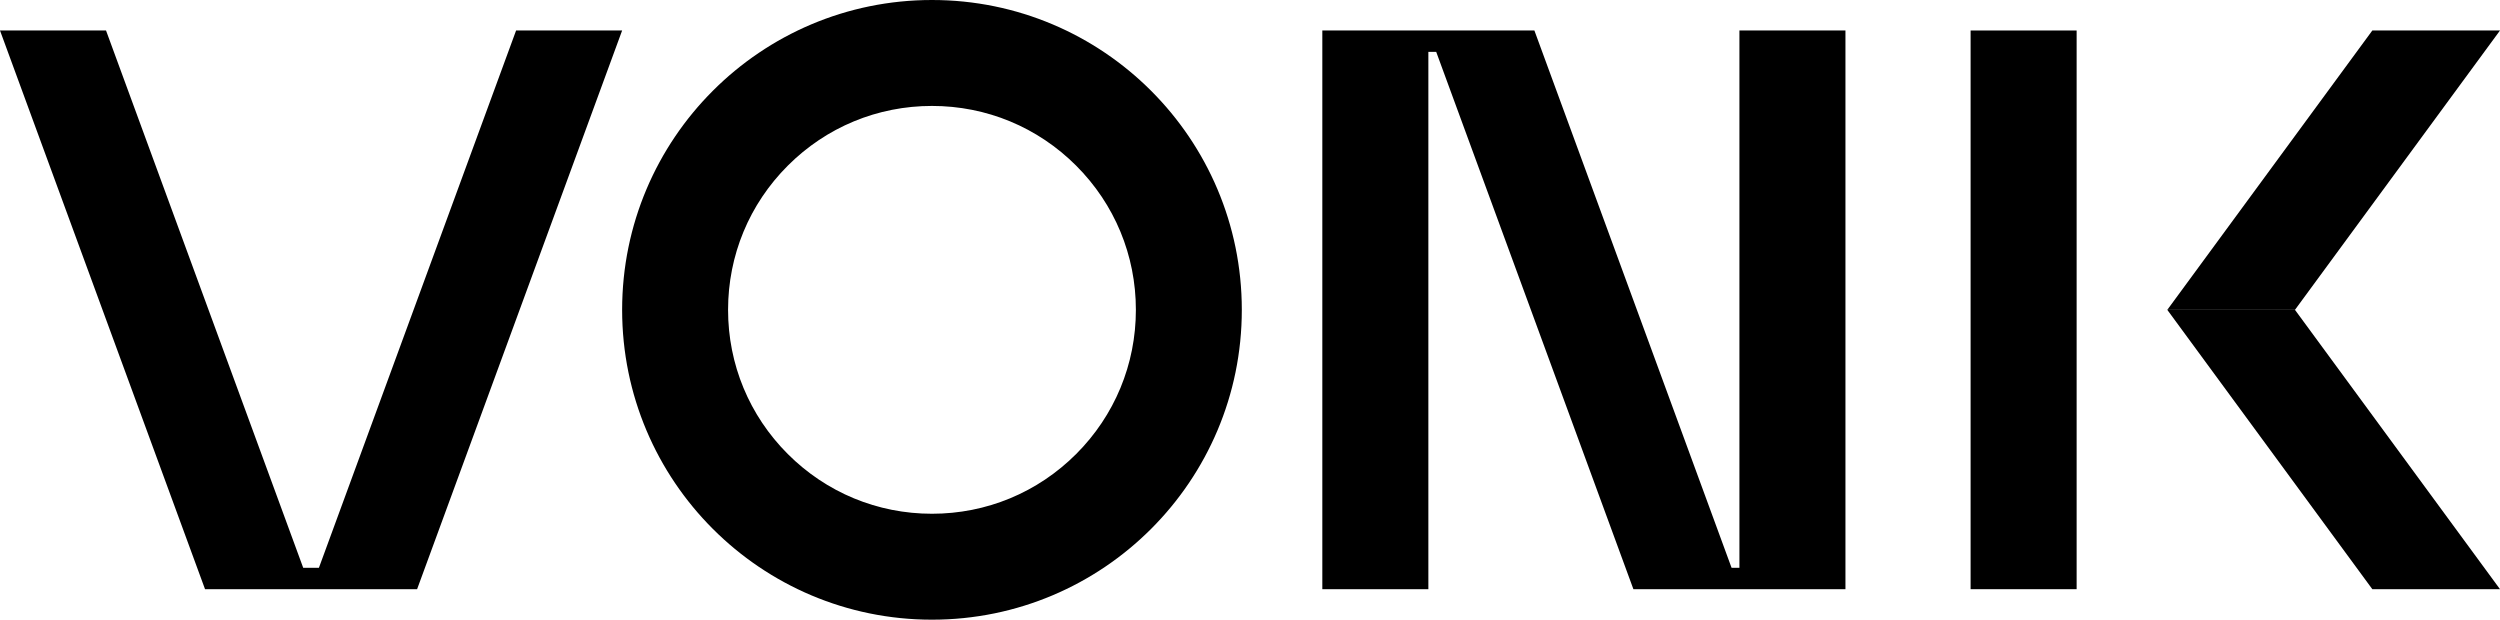
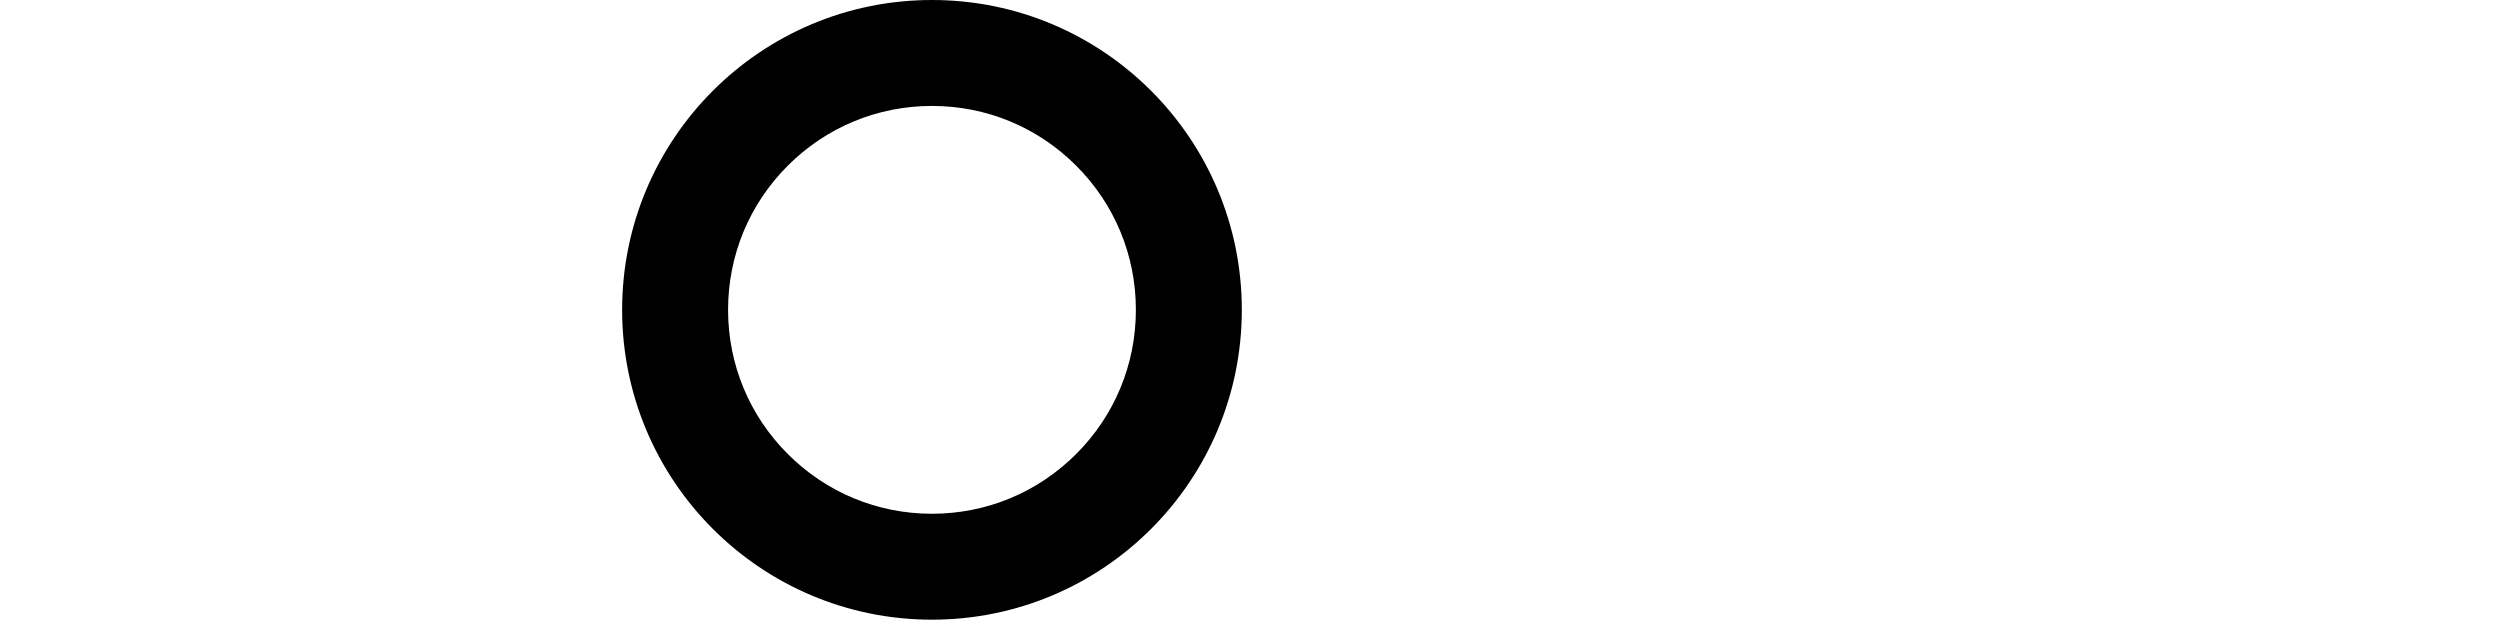
<svg xmlns="http://www.w3.org/2000/svg" id="Layer_1" x="0px" y="0px" viewBox="0 0 2194.75 544.03" style="enable-background:new 0 0 2194.75 544.03;" xml:space="preserve">
  <style type="text/css"> .st0{fill:#FF6C61;} .st1{fill:none;stroke:#FFFFFF;stroke-width:4.527;stroke-miterlimit:10;} .st2{fill:#414042;} .st3{fill:#58595B;} .st4{fill:#231F20;} .st5{fill:#F7941D;} .st6{fill:#FFFFFF;} .st7{fill:none;stroke:#FFFFFF;stroke-width:18;stroke-miterlimit:10;} .st8{fill:#EE4036;} .st9{fill:#1D1D1D;} .st10{fill:#EF4136;} .st11{fill:none;stroke:#EF4136;stroke-miterlimit:10;} .st12{fill:none;stroke:#EF4136;stroke-width:18;stroke-miterlimit:10;} .st13{fill:none;stroke:#FFFFFF;stroke-width:11.78;stroke-miterlimit:10;} .st14{fill:none;stroke:#231F20;stroke-width:5.812;stroke-miterlimit:10;} .st15{fill:none;stroke:#231F20;stroke-width:12;stroke-miterlimit:10;} .st16{fill:none;stroke:#231F20;stroke-width:18;stroke-miterlimit:10;} .st17{fill:none;stroke:#D1D3D4;stroke-width:18;stroke-miterlimit:10;} .st18{fill:none;stroke:#EF4136;stroke-width:10;stroke-miterlimit:10;} .st19{fill:none;stroke:#231F20;stroke-width:26.133;stroke-miterlimit:10;} .st20{fill:none;stroke:#FFFFFF;stroke-width:26.133;stroke-miterlimit:10;} .st21{fill:none;stroke:#231F20;stroke-width:12.745;stroke-miterlimit:10;} .st22{fill:none;stroke:#FFFFFF;stroke-width:12.745;stroke-miterlimit:10;} .st23{fill:#0066FF;} .st24{fill:none;stroke:#0066FF;stroke-width:5;stroke-miterlimit:10;} .st25{fill:none;stroke:#FFFFFF;stroke-width:5;stroke-miterlimit:10;} .st26{fill:none;stroke:#FFFFFF;stroke-width:10.557;stroke-miterlimit:10;} .st27{fill:none;stroke:#231F20;stroke-width:4.527;stroke-miterlimit:10;} .st28{fill:#606060;stroke:#231F20;stroke-width:4.082;stroke-miterlimit:10;} .st29{fill:none;stroke:#231F20;stroke-width:4.082;stroke-miterlimit:10;} .st30{fill:none;stroke:#FF6C61;stroke-width:18;stroke-miterlimit:10;} .st31{fill:none;stroke:#0066FF;stroke-width:18;stroke-miterlimit:10;} .st32{fill:none;stroke:#0066FF;stroke-width:10;stroke-miterlimit:10;} .st33{fill:none;stroke:#0066FF;stroke-width:70;stroke-miterlimit:10;} .st34{fill:none;stroke:#0066FF;stroke-width:50;stroke-miterlimit:10;} .st35{fill:none;stroke:#FFFFFF;stroke-width:12.979;stroke-miterlimit:10;} .st36{fill:none;stroke:#FFFFFF;stroke-width:13.294;stroke-miterlimit:10;} .st37{fill:none;stroke:#231F20;stroke-width:8.033;stroke-miterlimit:10;} .st38{fill:none;stroke:#231F20;stroke-width:10.705;stroke-miterlimit:10;} .st39{fill:none;stroke:#F15A29;stroke-width:18;stroke-miterlimit:10;} .st40{fill:#0098FF;} .st41{fill:none;stroke:#FF6C61;stroke-width:9;stroke-miterlimit:10;} .st42{fill:none;stroke:#FF6C61;stroke-width:8;stroke-miterlimit:10;} .st43{fill:#BCBEC0;} .st44{fill:none;stroke:#000000;stroke-width:18;stroke-miterlimit:10;} .st45{fill:none;stroke:#FFFFFF;stroke-width:11.01;stroke-miterlimit:10;} .st46{fill:#ED1C24;} .st47{fill:none;stroke:#FFFFFF;stroke-width:33.694;stroke-miterlimit:10;} .st48{fill:none;stroke:#000000;stroke-width:33.694;stroke-miterlimit:10;} .st49{fill:url(#SVGID_1_);} .st50{fill:url(#SVGID_00000064338694246108413400000001966780250386082724_);} .st51{fill:#606060;} </style>
  <g>
-     <polygon points="1527.04,498.48 1520.15,498.48 1347.04,26.77 1315.15,26.77 1253.96,26.77 1160.87,26.77 1160.87,45.55 1160.87,517.25 1253.96,517.25 1253.96,45.55 1260.85,45.55 1433.96,517.25 1450.04,517.25 1527.04,517.25 1604.32,517.25 1620.12,517.25 1620.12,26.77 1527.04,26.77 " />
-     <polygon points="279.97,498.48 266.19,498.48 93.08,26.77 0,26.77 180,517.25 181.89,517.25 273.08,517.25 356.17,517.25 366.17,517.25 546.17,26.77 453.08,26.77 " />
-     <polygon points="2194.75,26.77 2082.67,26.77 1902.67,272.01 2014.75,272.01 " />
-     <polygon points="1902.67,272.01 2082.67,517.25 2194.75,517.25 2014.75,272.01 " />
-     <rect x="1729.99" y="26.77" width="93.08" height="490.48" />
-     <path d="M818.18,0L818.18,0C667.95,0,546.17,121.78,546.17,272.01v0c0,150.23,121.78,272.01,272.01,272.01h0 c150.23,0,272.01-121.78,272.01-272.01v0C1090.19,121.78,968.41,0,818.18,0z M944.76,398.59c-33.81,33.81-78.77,52.43-126.58,52.43 c-47.82,0-92.77-18.62-126.58-52.43c-33.81-33.81-52.43-78.76-52.43-126.58s18.62-92.77,52.43-126.58 C725.41,111.62,770.36,93,818.18,93c47.82,0,92.77,18.62,126.58,52.43s52.43,78.77,52.43,126.58 C997.19,319.83,978.57,364.78,944.76,398.59z" />
+     <path d="M818.18,0L818.18,0C667.95,0,546.17,121.78,546.17,272.01v0c0,150.23,121.78,272.01,272.01,272.01c150.23,0,272.01-121.78,272.01-272.01v0C1090.19,121.78,968.41,0,818.18,0z M944.76,398.59c-33.81,33.81-78.77,52.43-126.58,52.43 c-47.82,0-92.77-18.62-126.58-52.43c-33.81-33.81-52.43-78.76-52.43-126.58s18.62-92.77,52.43-126.58 C725.41,111.62,770.36,93,818.18,93c47.82,0,92.77,18.62,126.58,52.43s52.43,78.77,52.43,126.58 C997.19,319.83,978.57,364.78,944.76,398.59z" />
  </g>
</svg>